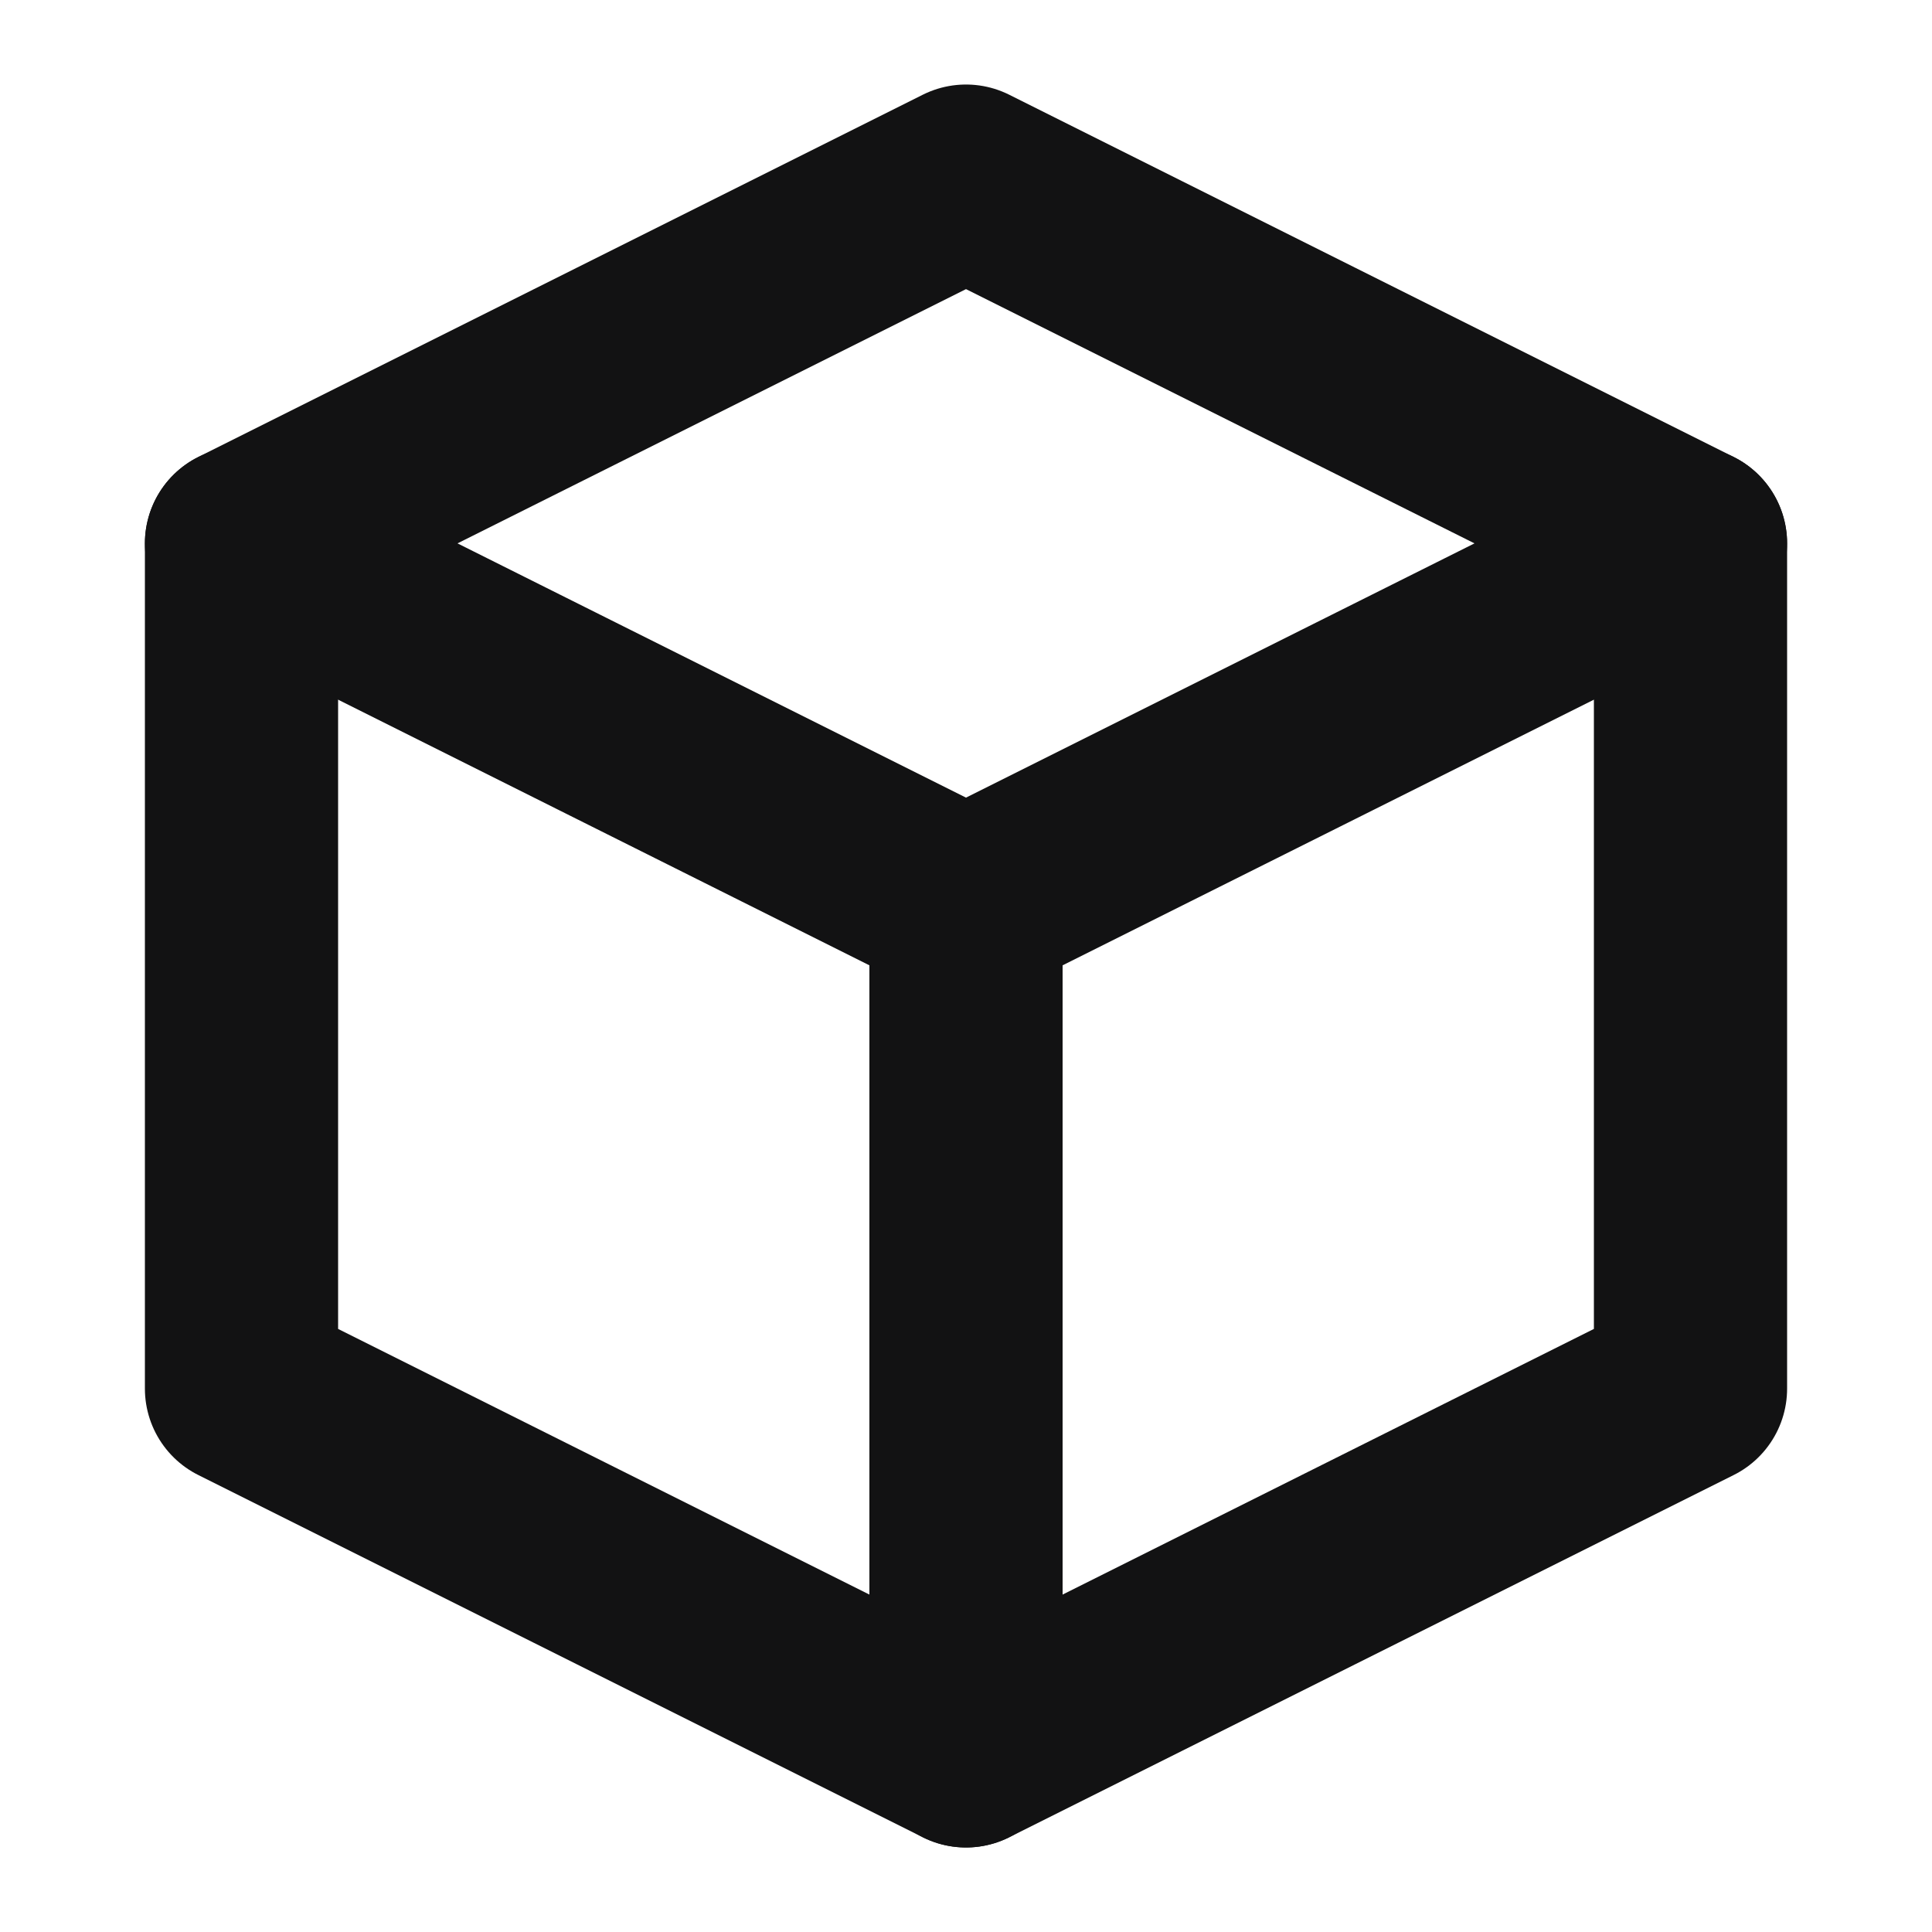
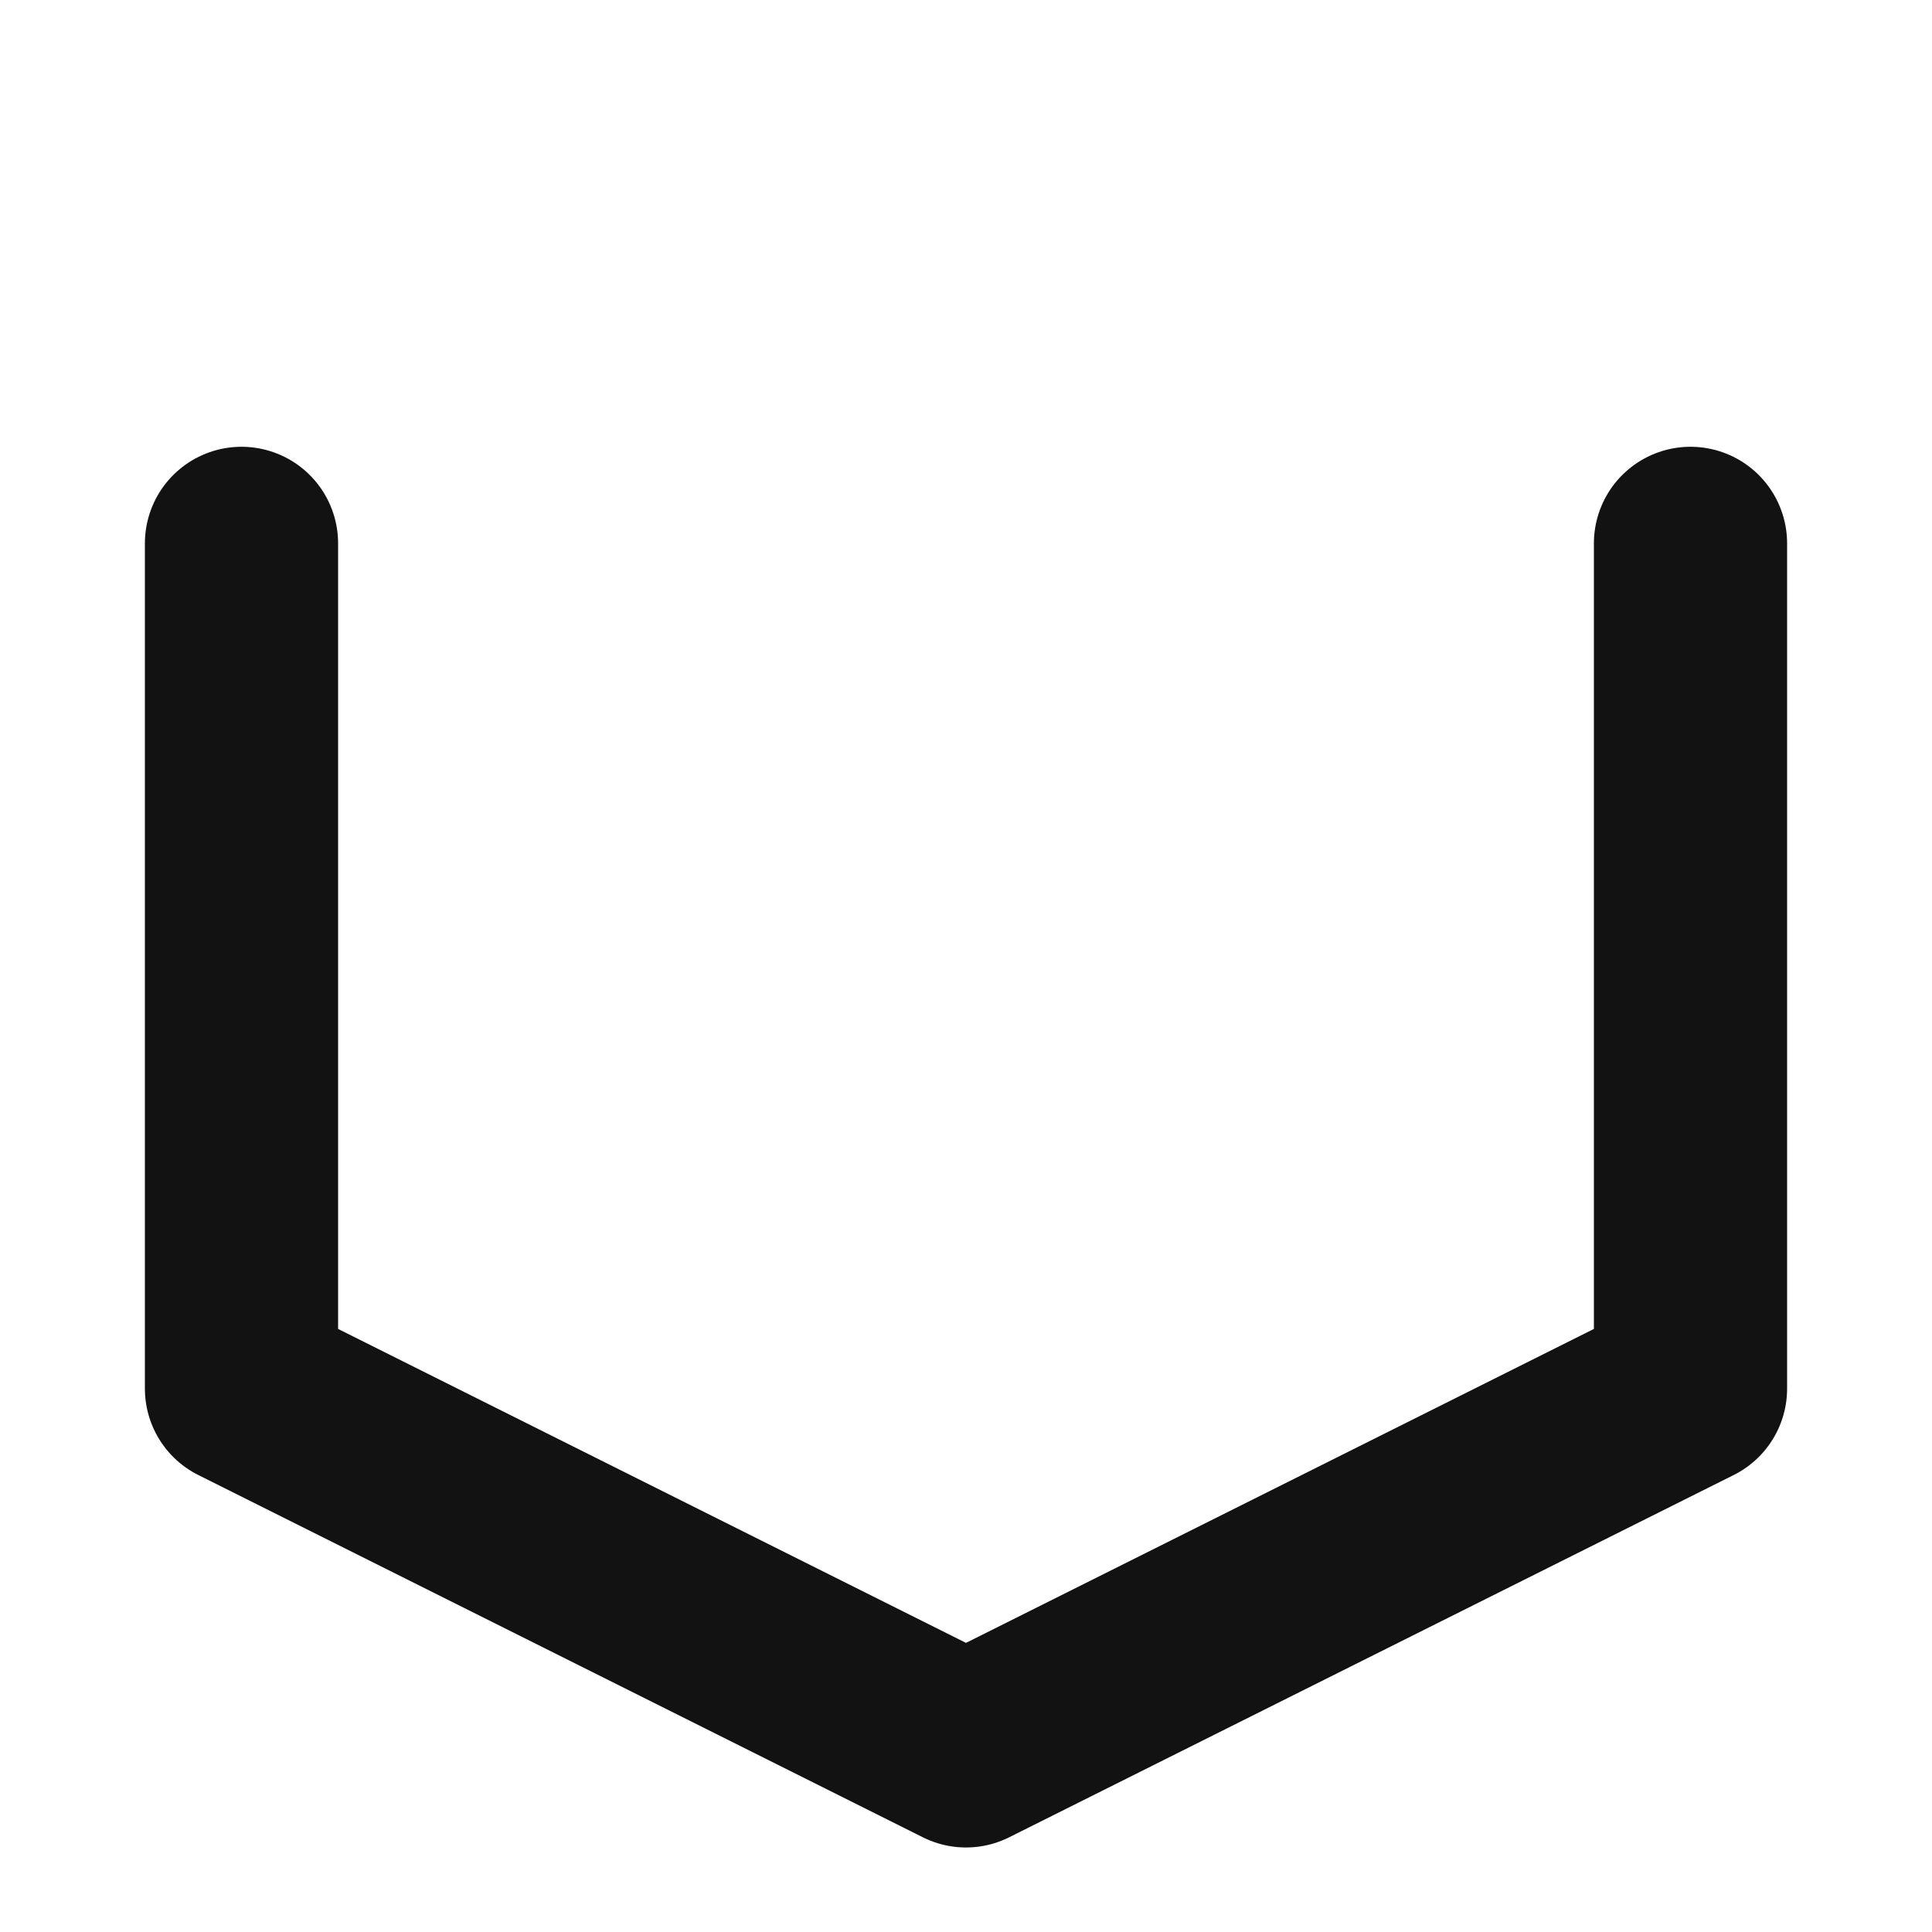
<svg xmlns="http://www.w3.org/2000/svg" width="20" height="20" viewBox="0 0 20 20" fill="none">
  <path d="M2.5 5.625V14.375L10 18.125L17.5 14.375V5.625" stroke="#121213" stroke-width="2" stroke-linecap="round" stroke-linejoin="round" />
-   <path d="M10 18.125L10 9.375M10 9.375L17.5 5.625L10 1.875L2.5 5.625L10 9.375Z" stroke="#121213" stroke-width="2" stroke-linecap="round" stroke-linejoin="round" />
</svg>